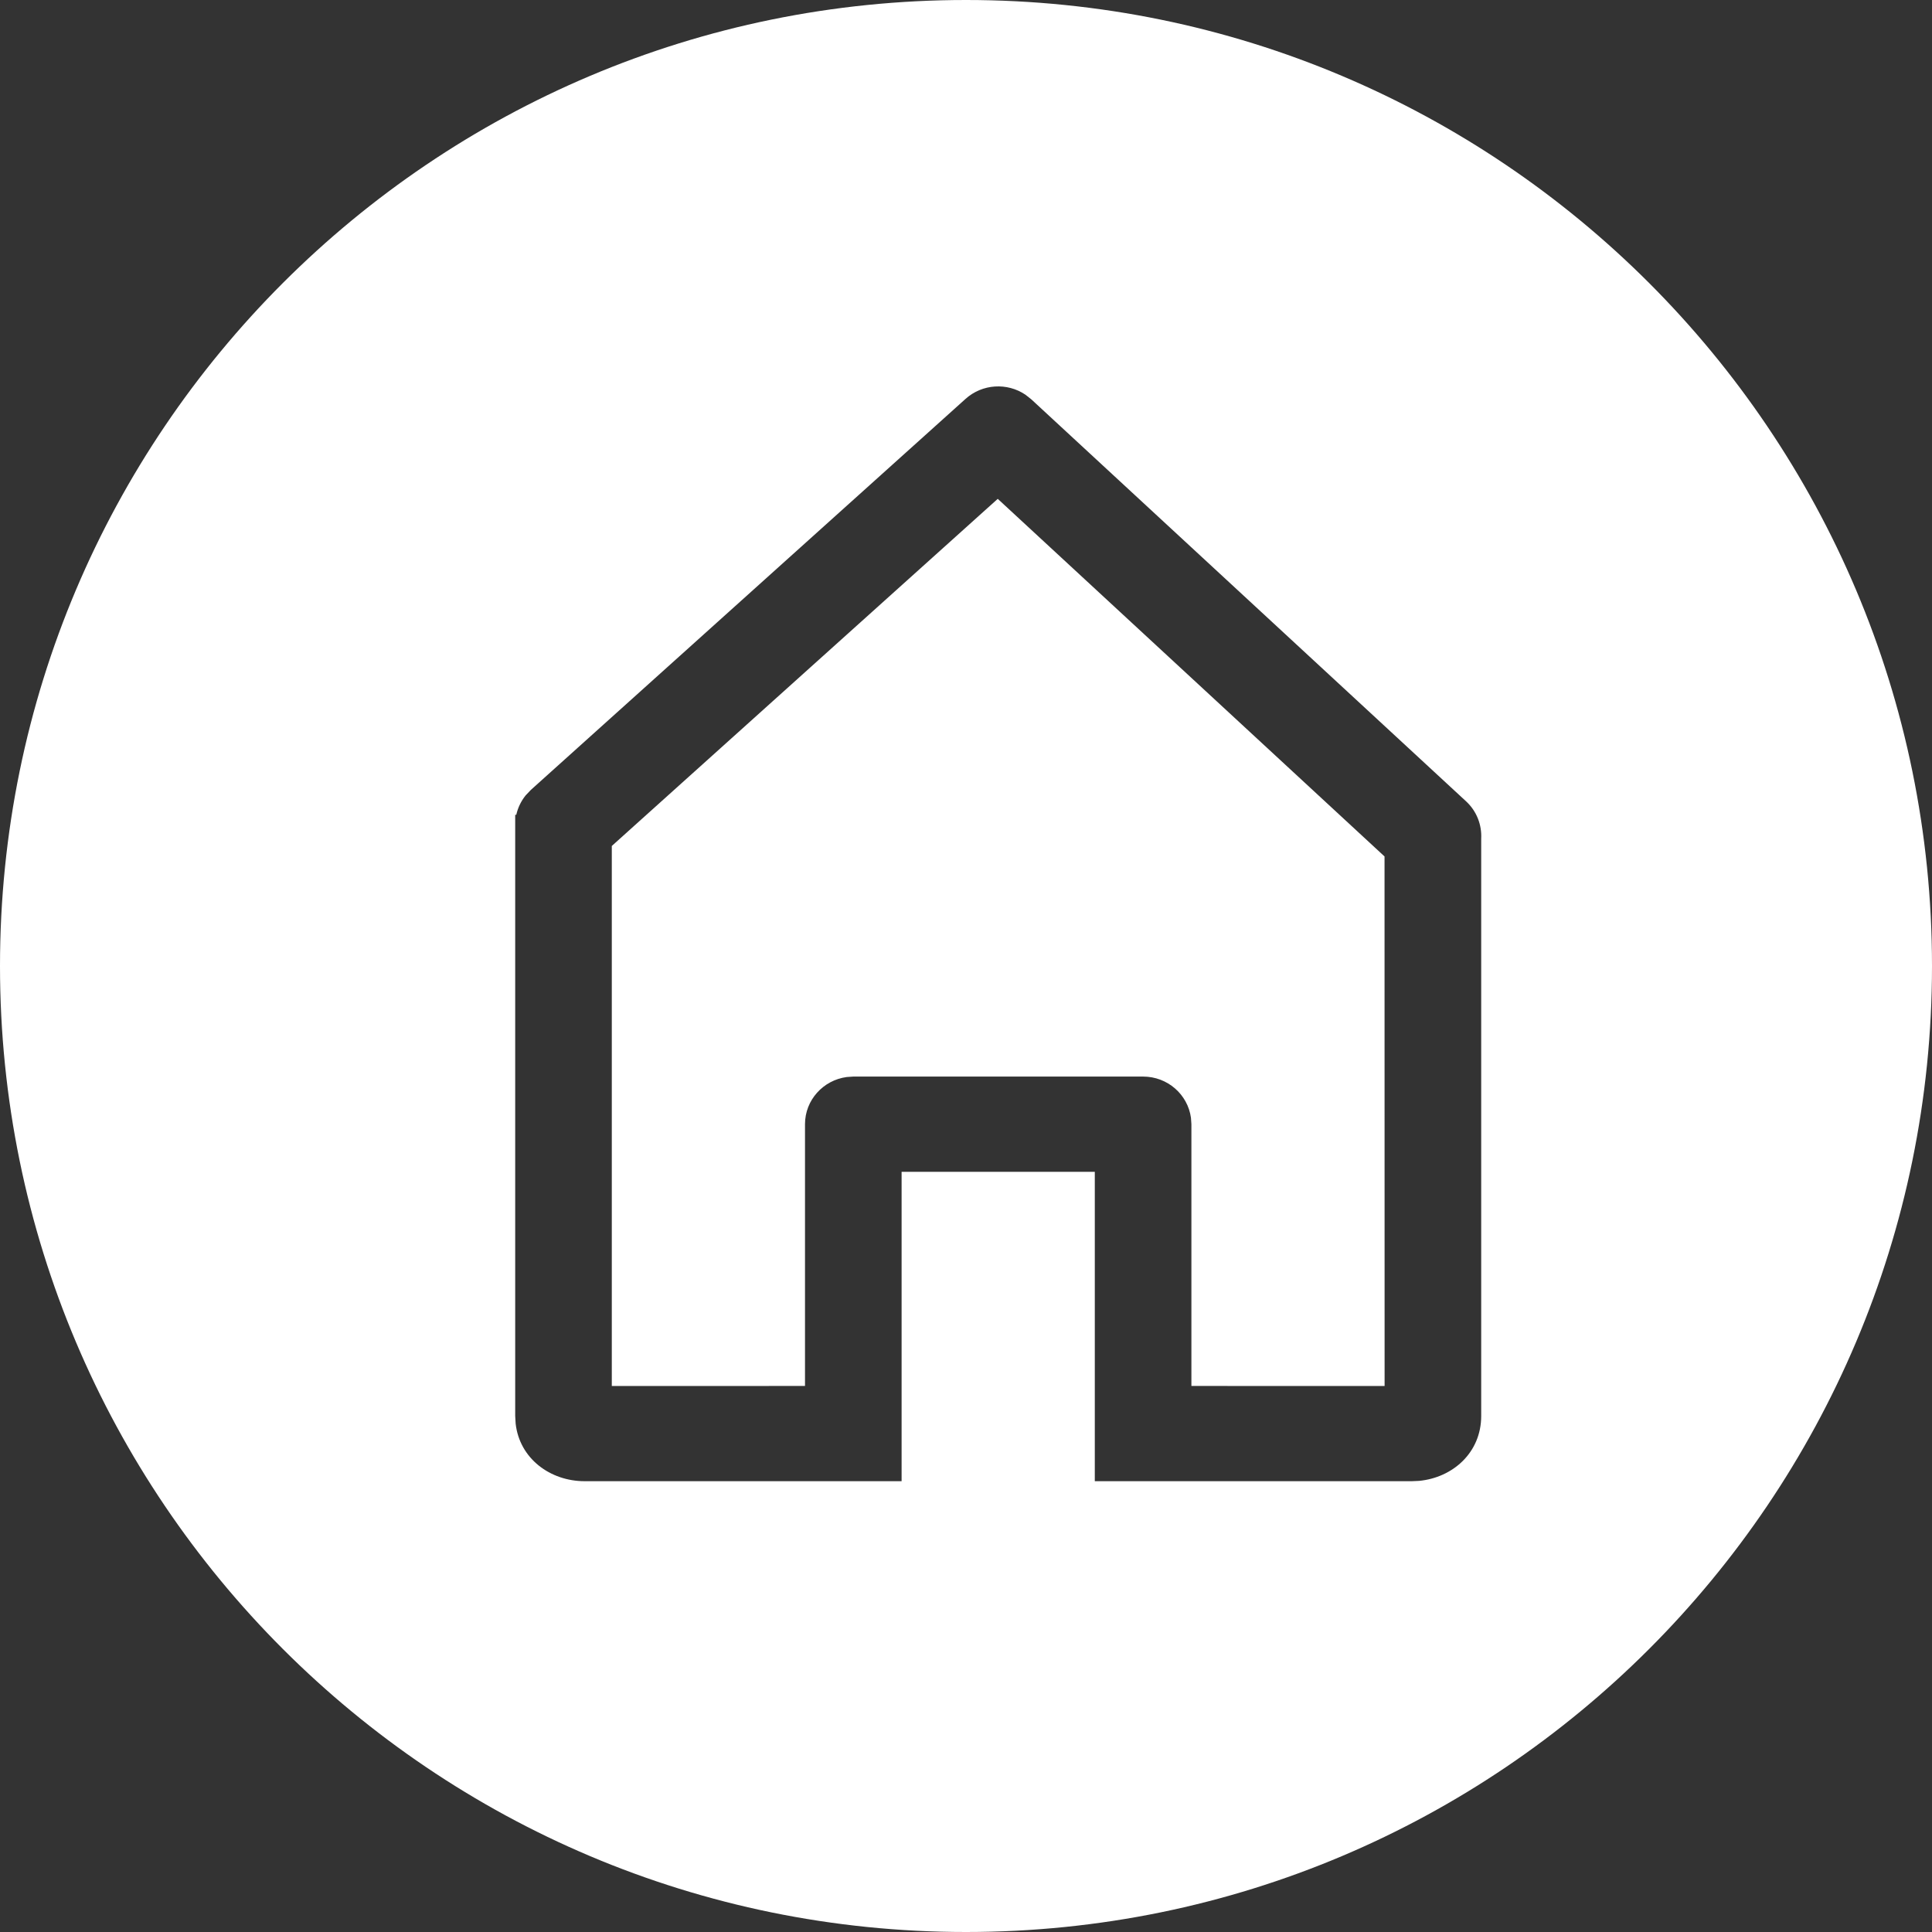
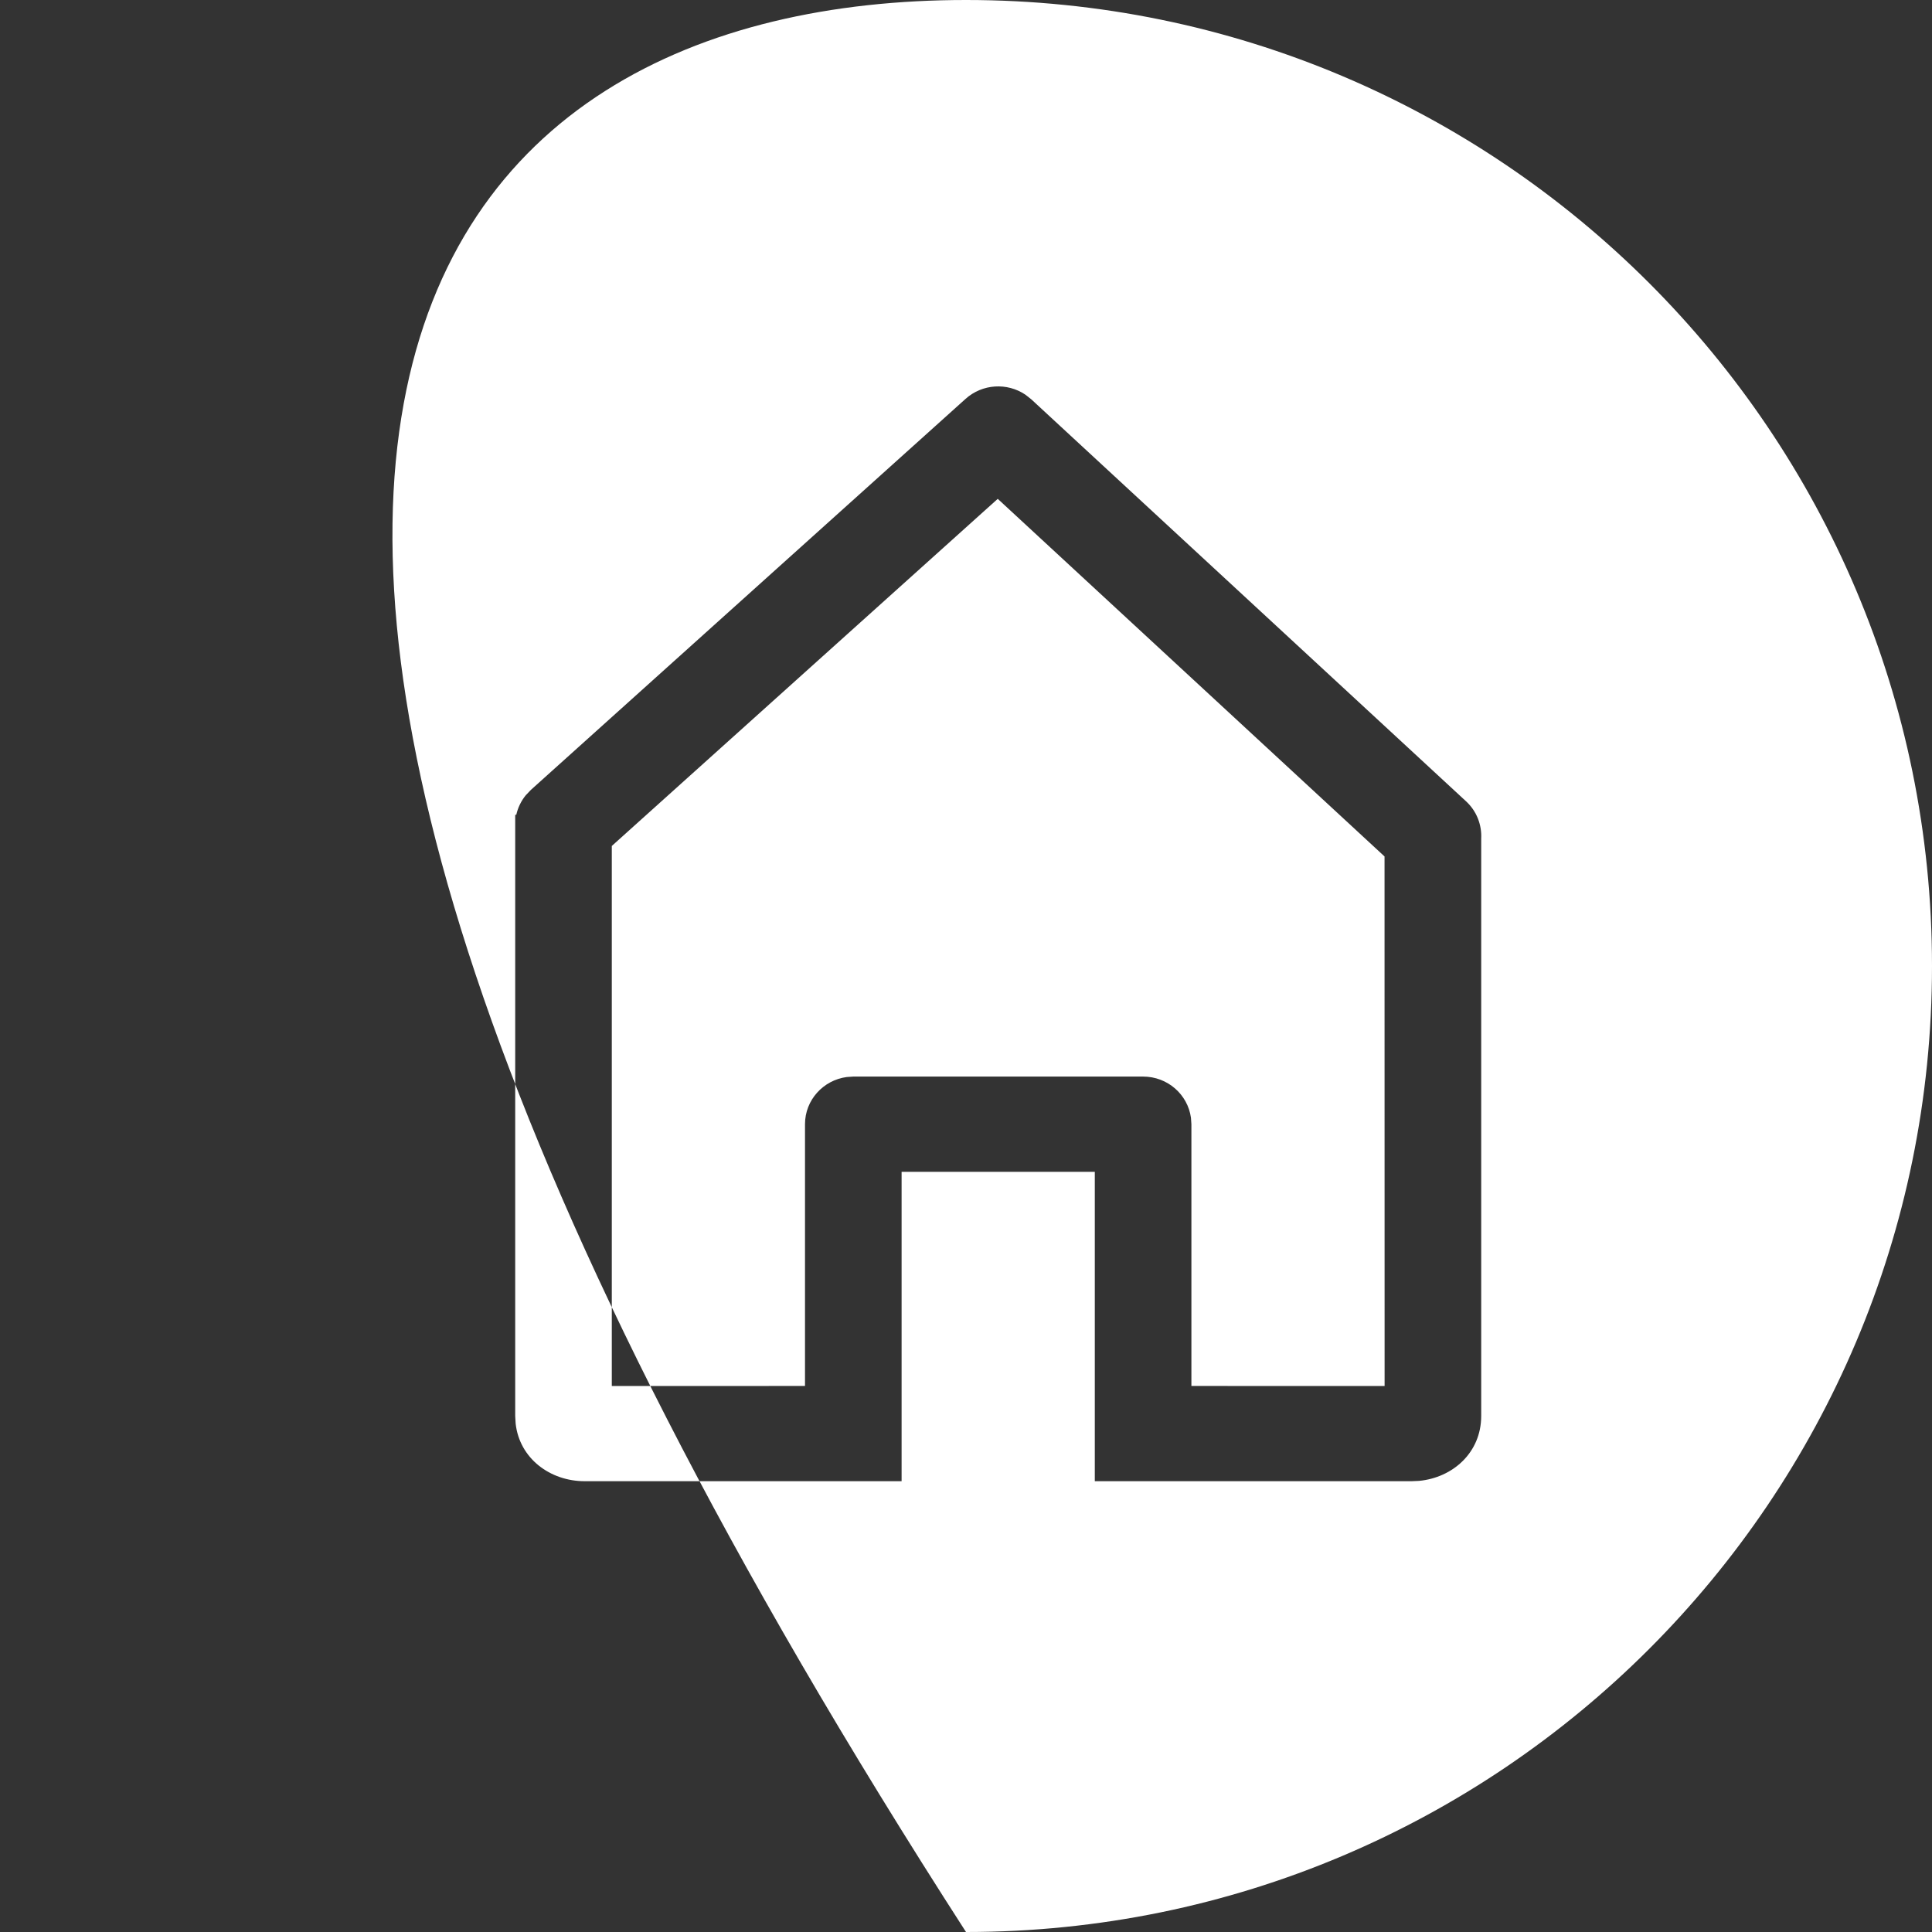
<svg xmlns="http://www.w3.org/2000/svg" width="30px" height="30px" viewBox="0 0 30 30" version="1.1">
  <rect x="0" y="0" width="30" height="30" fill="#333333" stroke="none" />
  <title>Combined Shape</title>
  <g id="2021桃園兒童節" stroke="none" stroke-width="1" fill="none" fill-rule="evenodd">
    <g id="01_index" transform="translate(-1098, -21)" fill="#FFFFFF">
      <g id="icon_home" transform="translate(1098, 21)">
-         <path d="M15,0 C23.284,0 30,6.716 30,15 C30,23.284 23.284,30 15,30 C6.716,30 0,23.284 0,15 C0,6.716 6.716,0 15,0 Z M15.923,6.129 C15.64,5.938 15.255,5.959 14.994,6.193 L14.994,6.193 L8.244,12.265 L8.163,12.35 C8.09,12.44 8.041,12.544 8.017,12.652 L8.017,12.652 L8,12.652 L8,21.987 L8.007,22.106 C8.068,22.649 8.544,23 9.079,23 L9.079,23 L14,23 L14,18.196 L17,18.196 L17,23 L21.921,23 L22.035,22.995 C22.559,22.945 23,22.556 23,21.987 L23,21.987 L23,13.022 C23.011,12.811 22.932,12.596 22.763,12.441 L22.763,12.441 L16.013,6.2 Z M15.493,7.746 L21.499,13.299 L21.5,21.522 L18.5,21.521 L18.5,17.456 L18.493,17.356 C18.443,16.995 18.13,16.717 17.75,16.717 L17.75,16.717 L13.25,16.717 L13.148,16.724 C12.782,16.773 12.5,17.082 12.5,17.456 L12.5,17.456 L12.5,21.521 L9.5,21.522 L9.5,13.136 L15.493,7.746 Z" id="Combined-Shape" />
+         <path d="M15,0 C23.284,0 30,6.716 30,15 C30,23.284 23.284,30 15,30 C0,6.716 6.716,0 15,0 Z M15.923,6.129 C15.64,5.938 15.255,5.959 14.994,6.193 L14.994,6.193 L8.244,12.265 L8.163,12.35 C8.09,12.44 8.041,12.544 8.017,12.652 L8.017,12.652 L8,12.652 L8,21.987 L8.007,22.106 C8.068,22.649 8.544,23 9.079,23 L9.079,23 L14,23 L14,18.196 L17,18.196 L17,23 L21.921,23 L22.035,22.995 C22.559,22.945 23,22.556 23,21.987 L23,21.987 L23,13.022 C23.011,12.811 22.932,12.596 22.763,12.441 L22.763,12.441 L16.013,6.2 Z M15.493,7.746 L21.499,13.299 L21.5,21.522 L18.5,21.521 L18.5,17.456 L18.493,17.356 C18.443,16.995 18.13,16.717 17.75,16.717 L17.75,16.717 L13.25,16.717 L13.148,16.724 C12.782,16.773 12.5,17.082 12.5,17.456 L12.5,17.456 L12.5,21.521 L9.5,21.522 L9.5,13.136 L15.493,7.746 Z" id="Combined-Shape" />
      </g>
    </g>
  </g>
</svg>